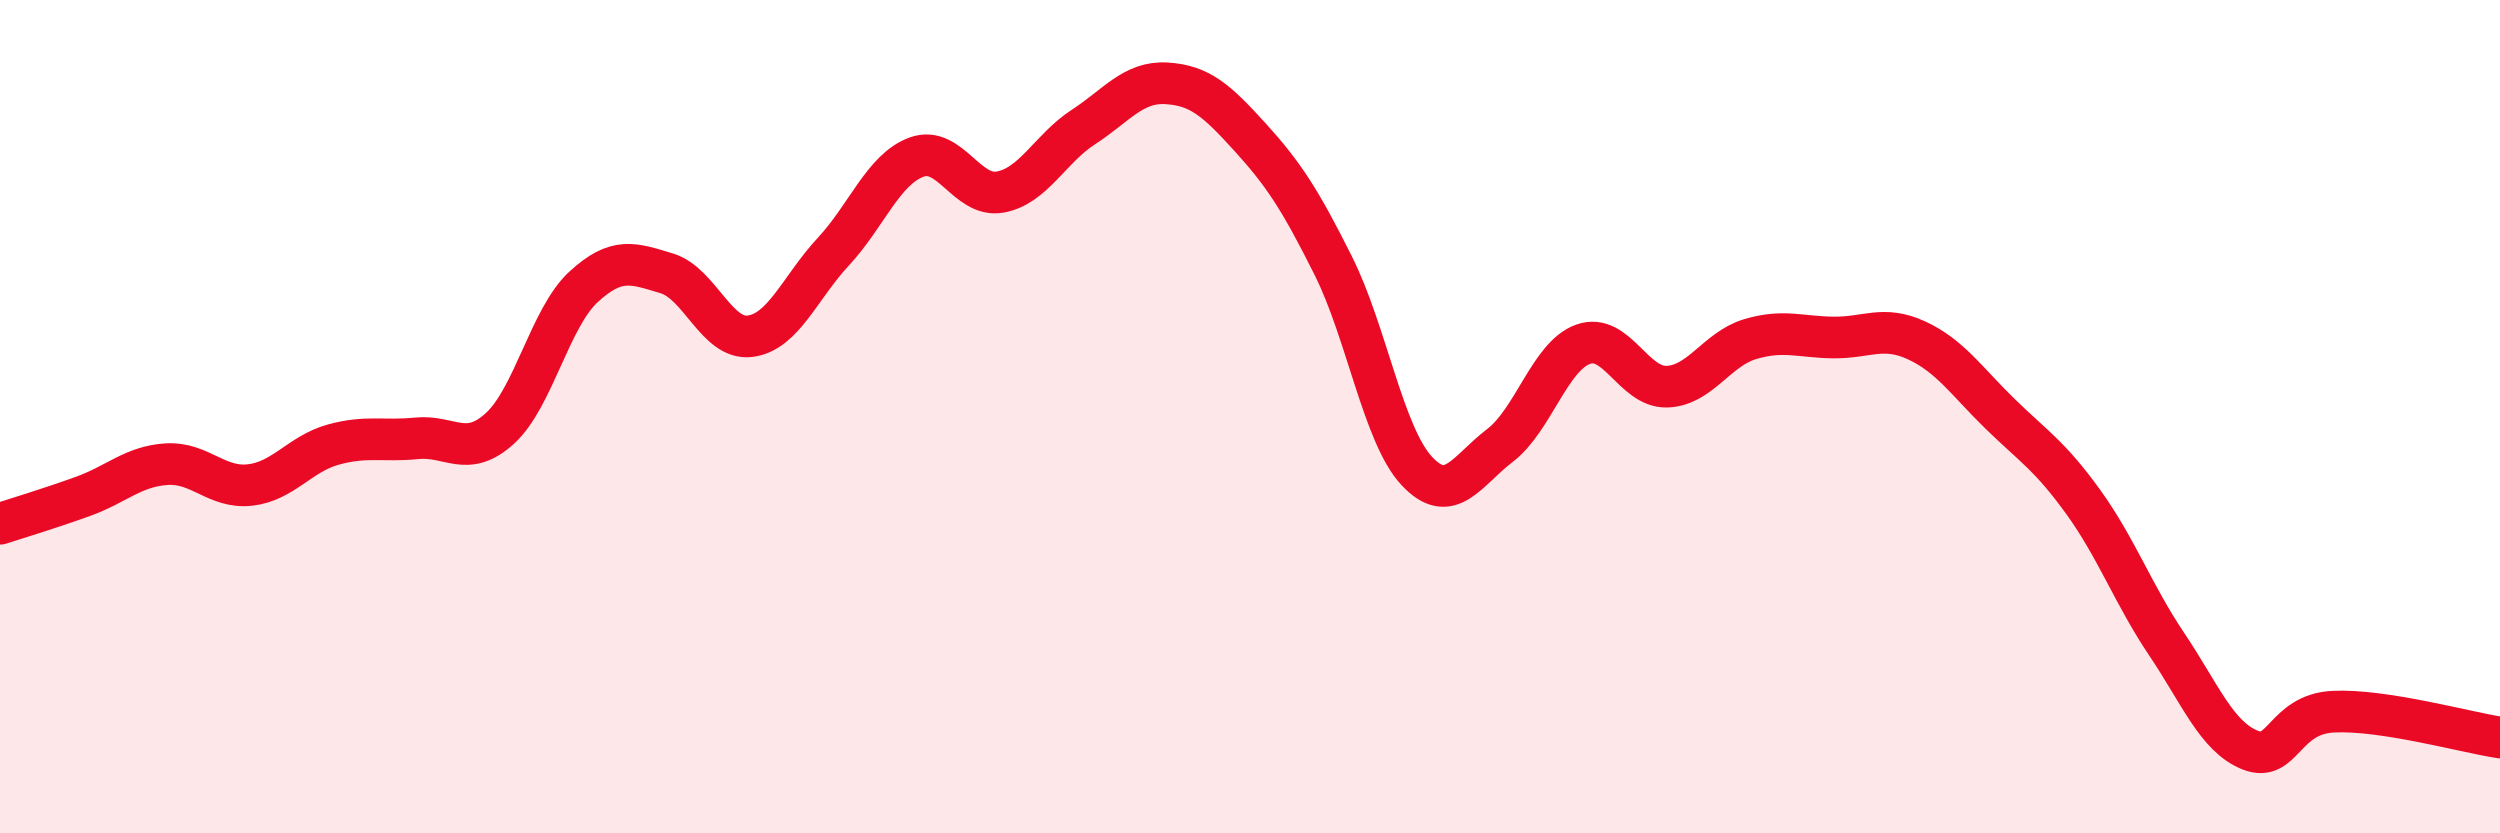
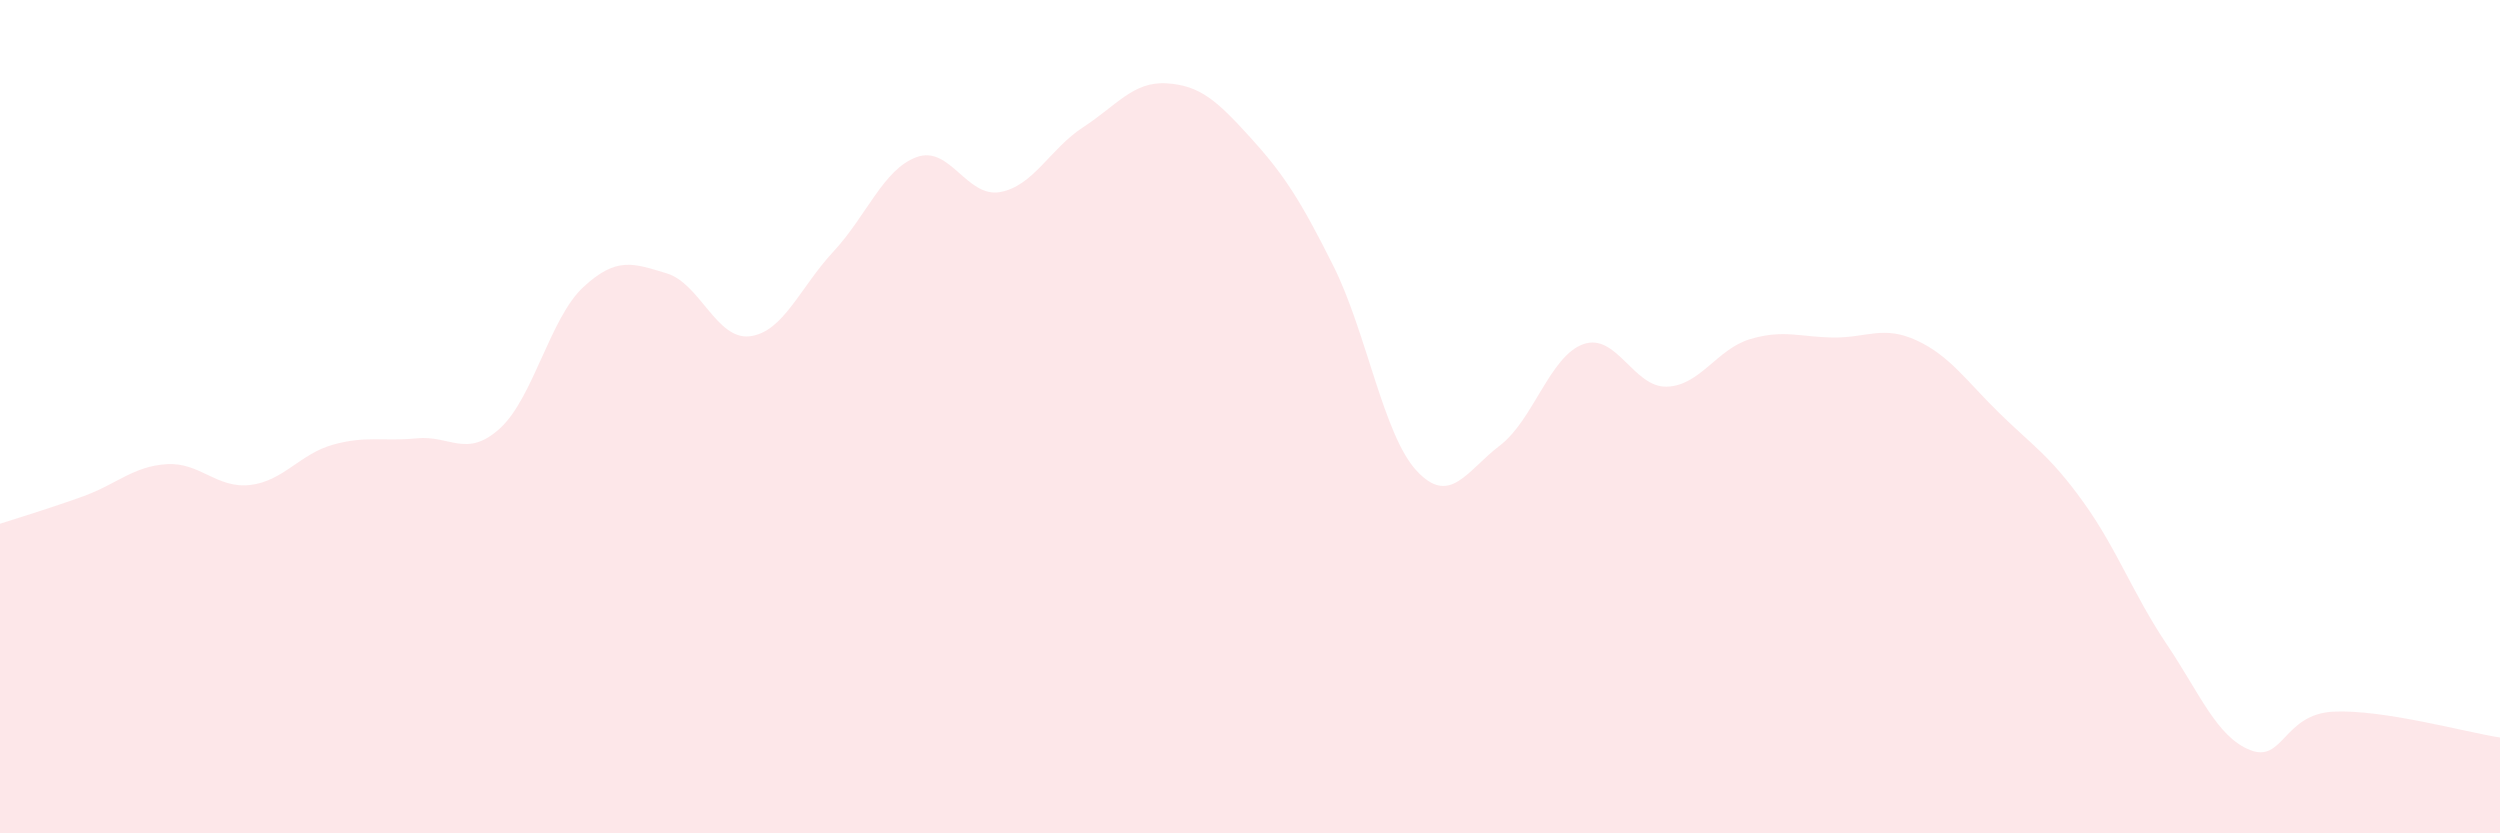
<svg xmlns="http://www.w3.org/2000/svg" width="60" height="20" viewBox="0 0 60 20">
  <path d="M 0,12.57 C 0.4,12.44 1.2,12.2 2,11.91 C 2.8,11.62 3.2,11.19 4,11.14 C 4.8,11.09 5.2,11.73 6,11.64 C 6.8,11.55 7.2,10.89 8,10.67 C 8.8,10.45 9.2,10.6 10,10.52 C 10.8,10.44 11.2,11.01 12,10.28 C 12.8,9.55 13.2,7.63 14,6.89 C 14.8,6.15 15.2,6.32 16,6.56 C 16.8,6.8 17.2,8.17 18,8.07 C 18.8,7.97 19.2,6.9 20,6.04 C 20.8,5.18 21.2,4.06 22,3.77 C 22.8,3.48 23.2,4.75 24,4.61 C 24.8,4.47 25.2,3.57 26,3.05 C 26.8,2.53 27.2,1.95 28,2 C 28.8,2.05 29.2,2.41 30,3.29 C 30.8,4.17 31.2,4.78 32,6.38 C 32.8,7.98 33.2,10.44 34,11.3 C 34.8,12.16 35.2,11.3 36,10.69 C 36.8,10.08 37.2,8.54 38,8.26 C 38.8,7.98 39.2,9.3 40,9.28 C 40.8,9.26 41.2,8.38 42,8.14 C 42.8,7.9 43.2,8.09 44,8.1 C 44.8,8.11 45.2,7.8 46,8.17 C 46.8,8.54 47.2,9.15 48,9.93 C 48.8,10.71 49.2,10.94 50,12.05 C 50.8,13.16 51.2,14.27 52,15.46 C 52.8,16.65 53.2,17.68 54,18 C 54.8,18.32 54.8,17.14 56,17.08 C 57.2,17.02 59.2,17.58 60,17.7L60 20L0 20Z" fill="#EB0A25" opacity="0.1" stroke-linecap="round" stroke-linejoin="round" />
-   <path d="M 0,12.57 C 0.4,12.44 1.2,12.2 2,11.91 C 2.8,11.62 3.2,11.19 4,11.14 C 4.8,11.09 5.2,11.73 6,11.64 C 6.8,11.55 7.2,10.89 8,10.67 C 8.8,10.45 9.2,10.6 10,10.52 C 10.8,10.44 11.2,11.01 12,10.28 C 12.8,9.55 13.2,7.63 14,6.89 C 14.8,6.15 15.2,6.32 16,6.56 C 16.8,6.8 17.2,8.17 18,8.07 C 18.8,7.97 19.2,6.9 20,6.04 C 20.8,5.18 21.2,4.06 22,3.77 C 22.8,3.48 23.2,4.75 24,4.61 C 24.8,4.47 25.2,3.57 26,3.05 C 26.8,2.53 27.2,1.95 28,2 C 28.8,2.05 29.2,2.41 30,3.29 C 30.8,4.17 31.2,4.78 32,6.38 C 32.8,7.98 33.2,10.44 34,11.3 C 34.8,12.16 35.2,11.3 36,10.69 C 36.8,10.08 37.2,8.54 38,8.26 C 38.8,7.98 39.2,9.3 40,9.28 C 40.8,9.26 41.2,8.38 42,8.14 C 42.8,7.9 43.2,8.09 44,8.1 C 44.8,8.11 45.2,7.8 46,8.17 C 46.8,8.54 47.2,9.15 48,9.93 C 48.8,10.71 49.2,10.94 50,12.05 C 50.8,13.16 51.2,14.27 52,15.46 C 52.8,16.65 53.2,17.68 54,18 C 54.8,18.32 54.8,17.14 56,17.08 C 57.2,17.02 59.2,17.58 60,17.7" stroke="#EB0A25" stroke-width="1" fill="none" stroke-linecap="round" stroke-linejoin="round" />
</svg>